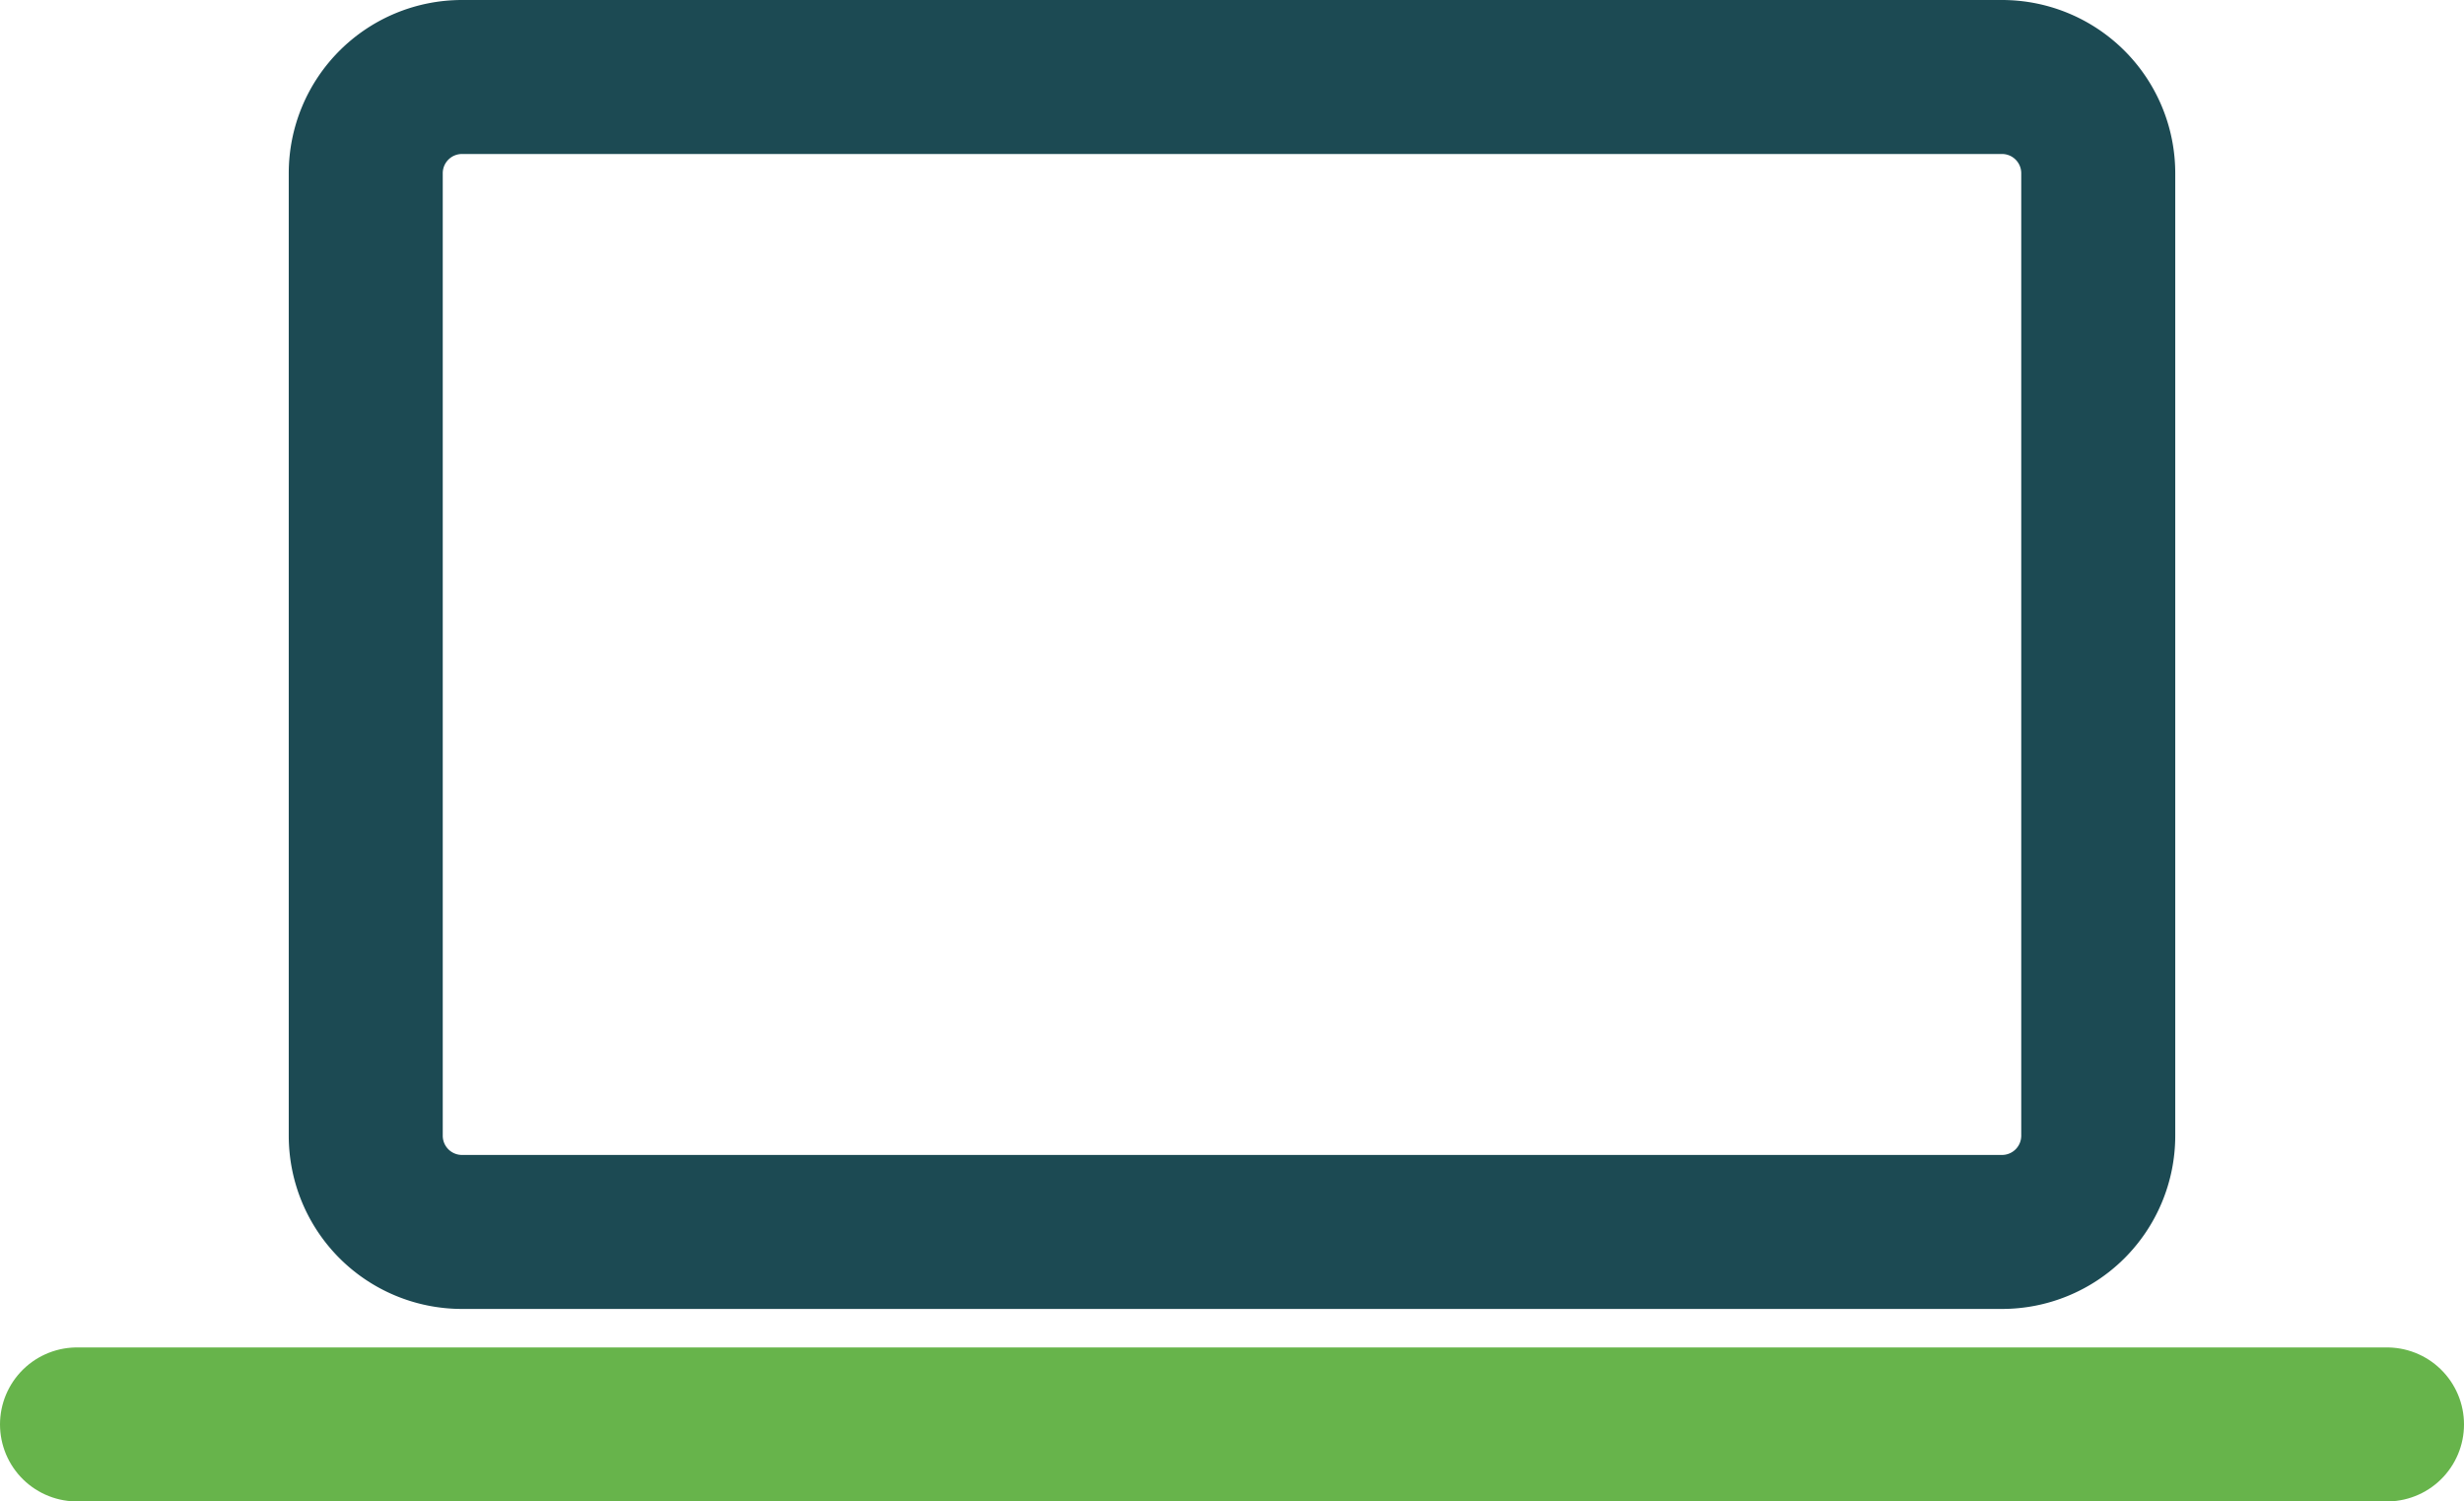
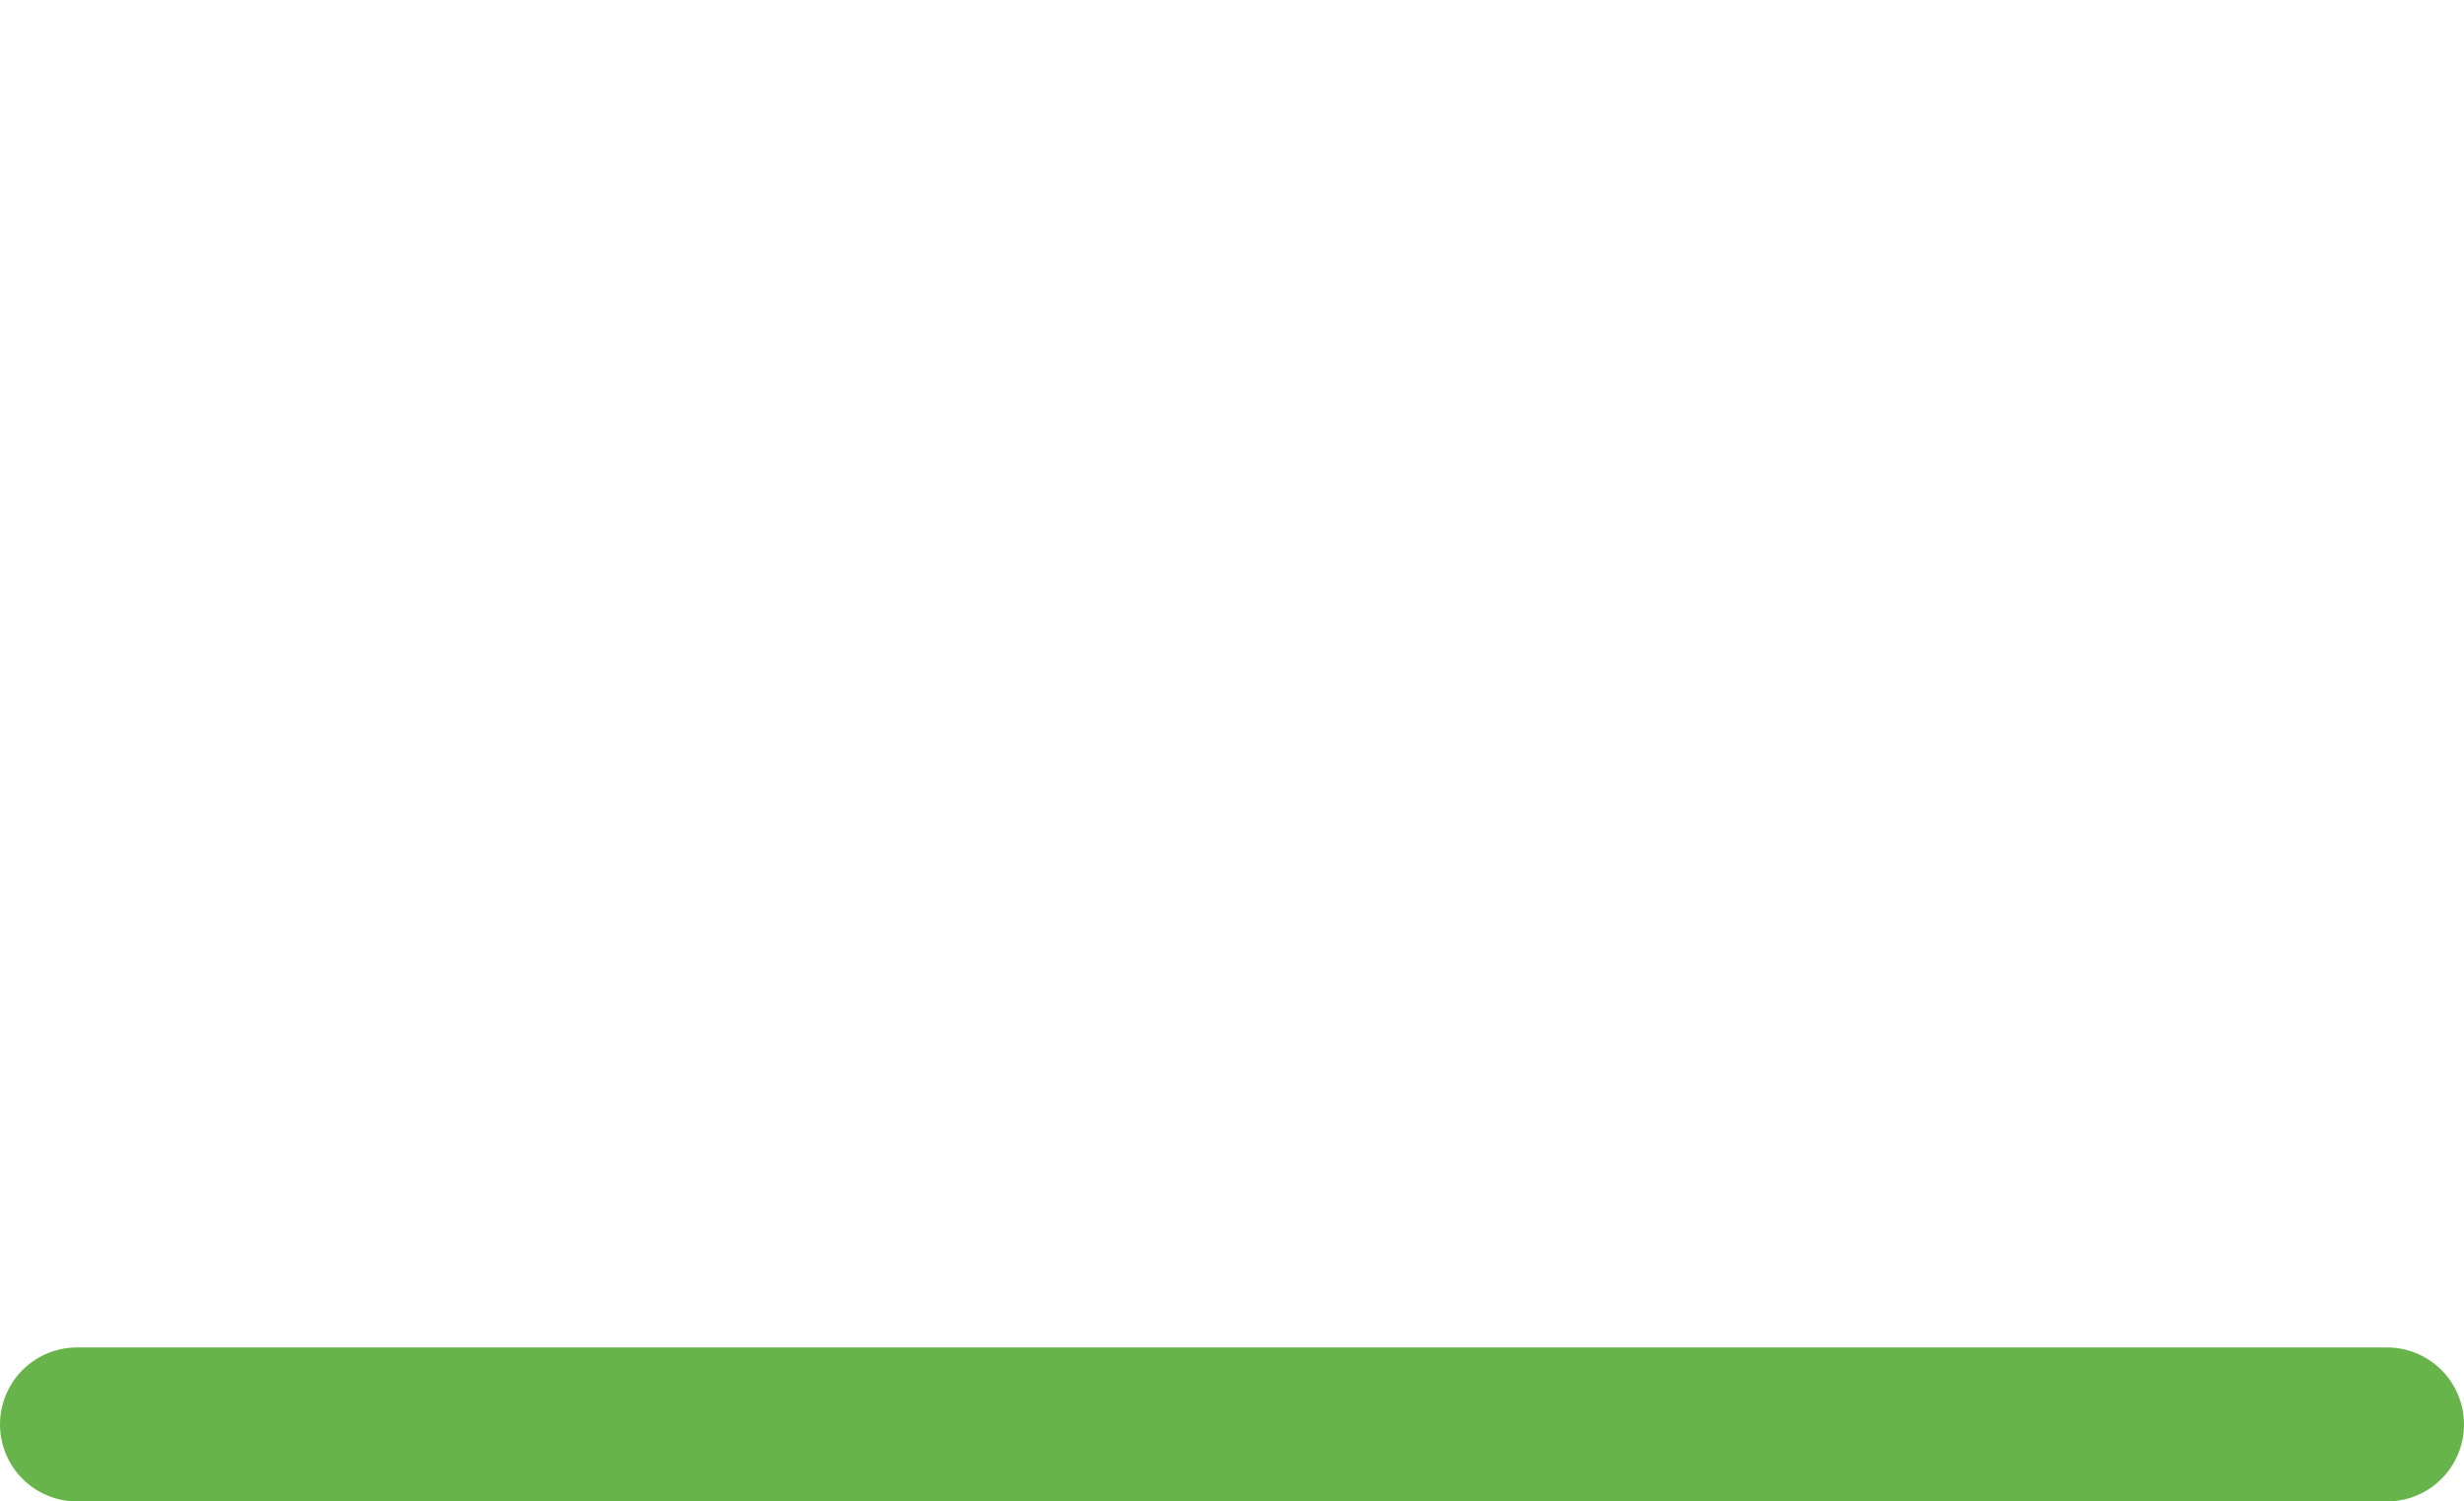
<svg xmlns="http://www.w3.org/2000/svg" width="64" height="39" viewBox="0 0 64 39">
  <defs>
    <style>.a,.b{fill:none;stroke-linecap:round;stroke-width:4px;}.a{stroke:#67b44b;}.b{stroke:#1c4a53;stroke-linejoin:round;}</style>
  </defs>
  <g transform="translate(2 -3)">
    <path class="a" d="M60,19H0" transform="translate(0 21)" />
-     <path class="b" d="M48,7.5v25A2.5,2.5,0,0,1,45.5,35H5.5A2.5,2.5,0,0,1,3,32.5V7.5A2.5,2.5,0,0,1,5.5,5h40A2.5,2.5,0,0,1,48,7.5Z" transform="translate(4.5 0)" />
  </g>
</svg>